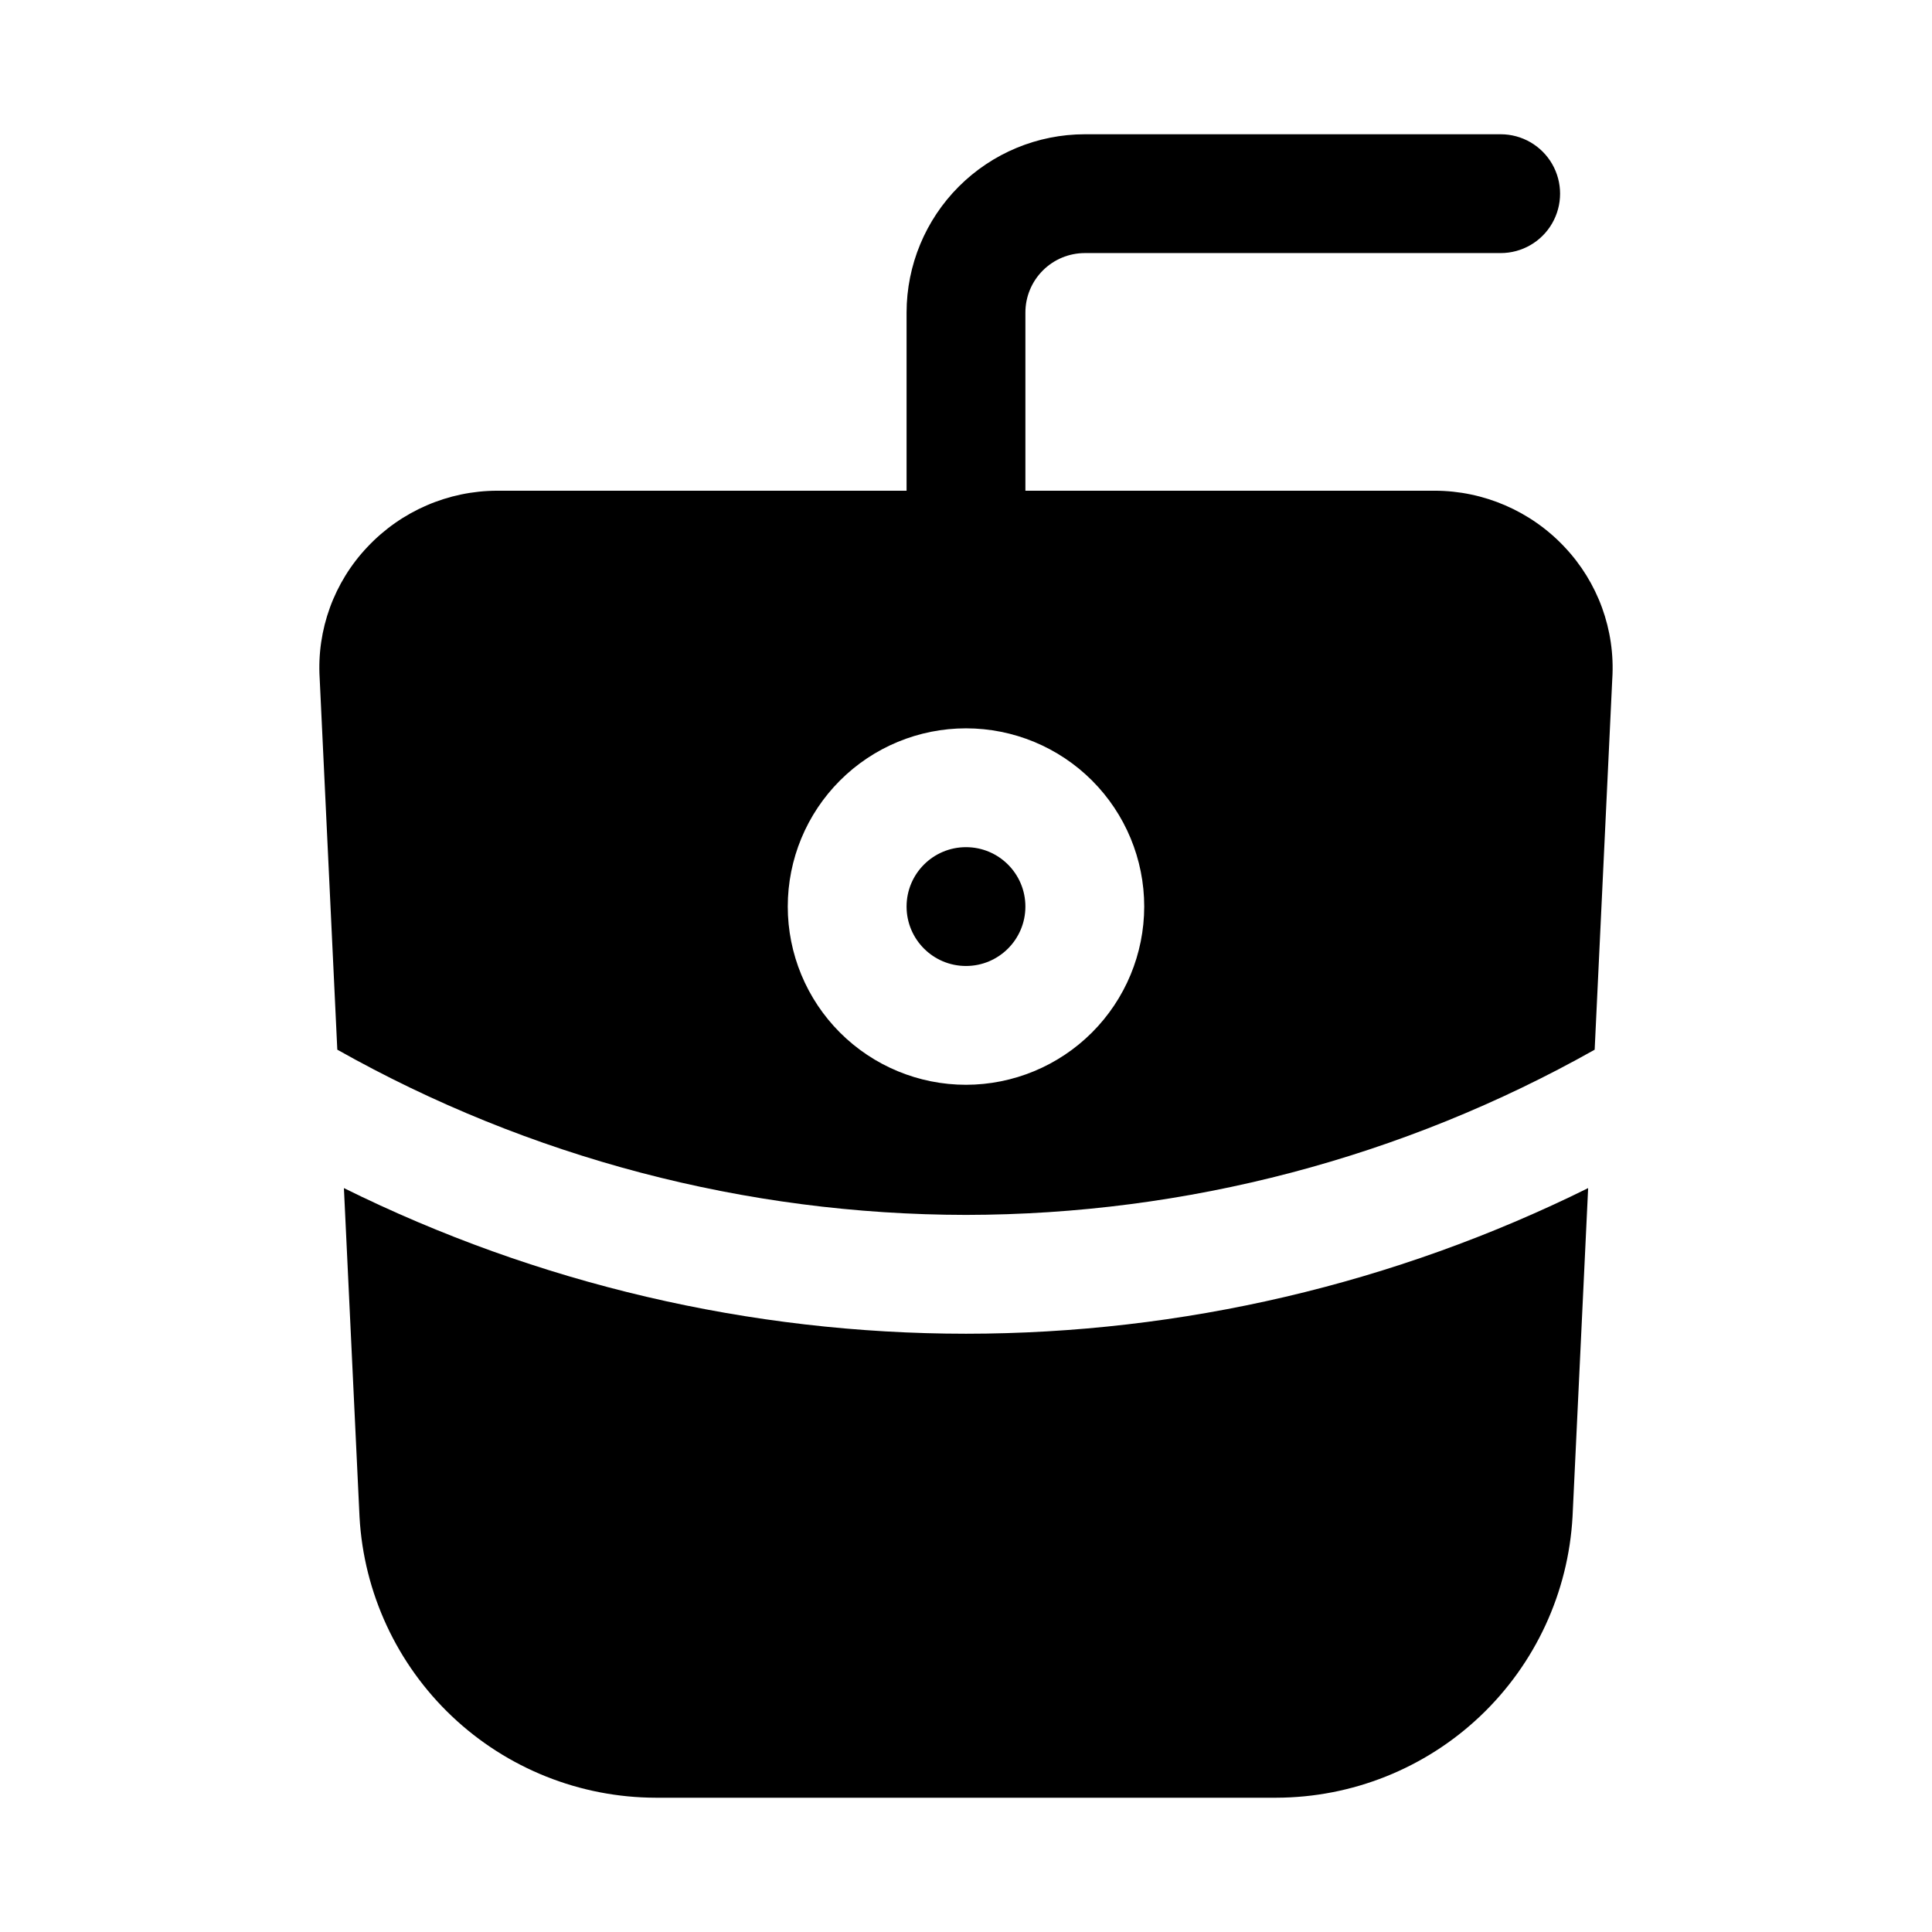
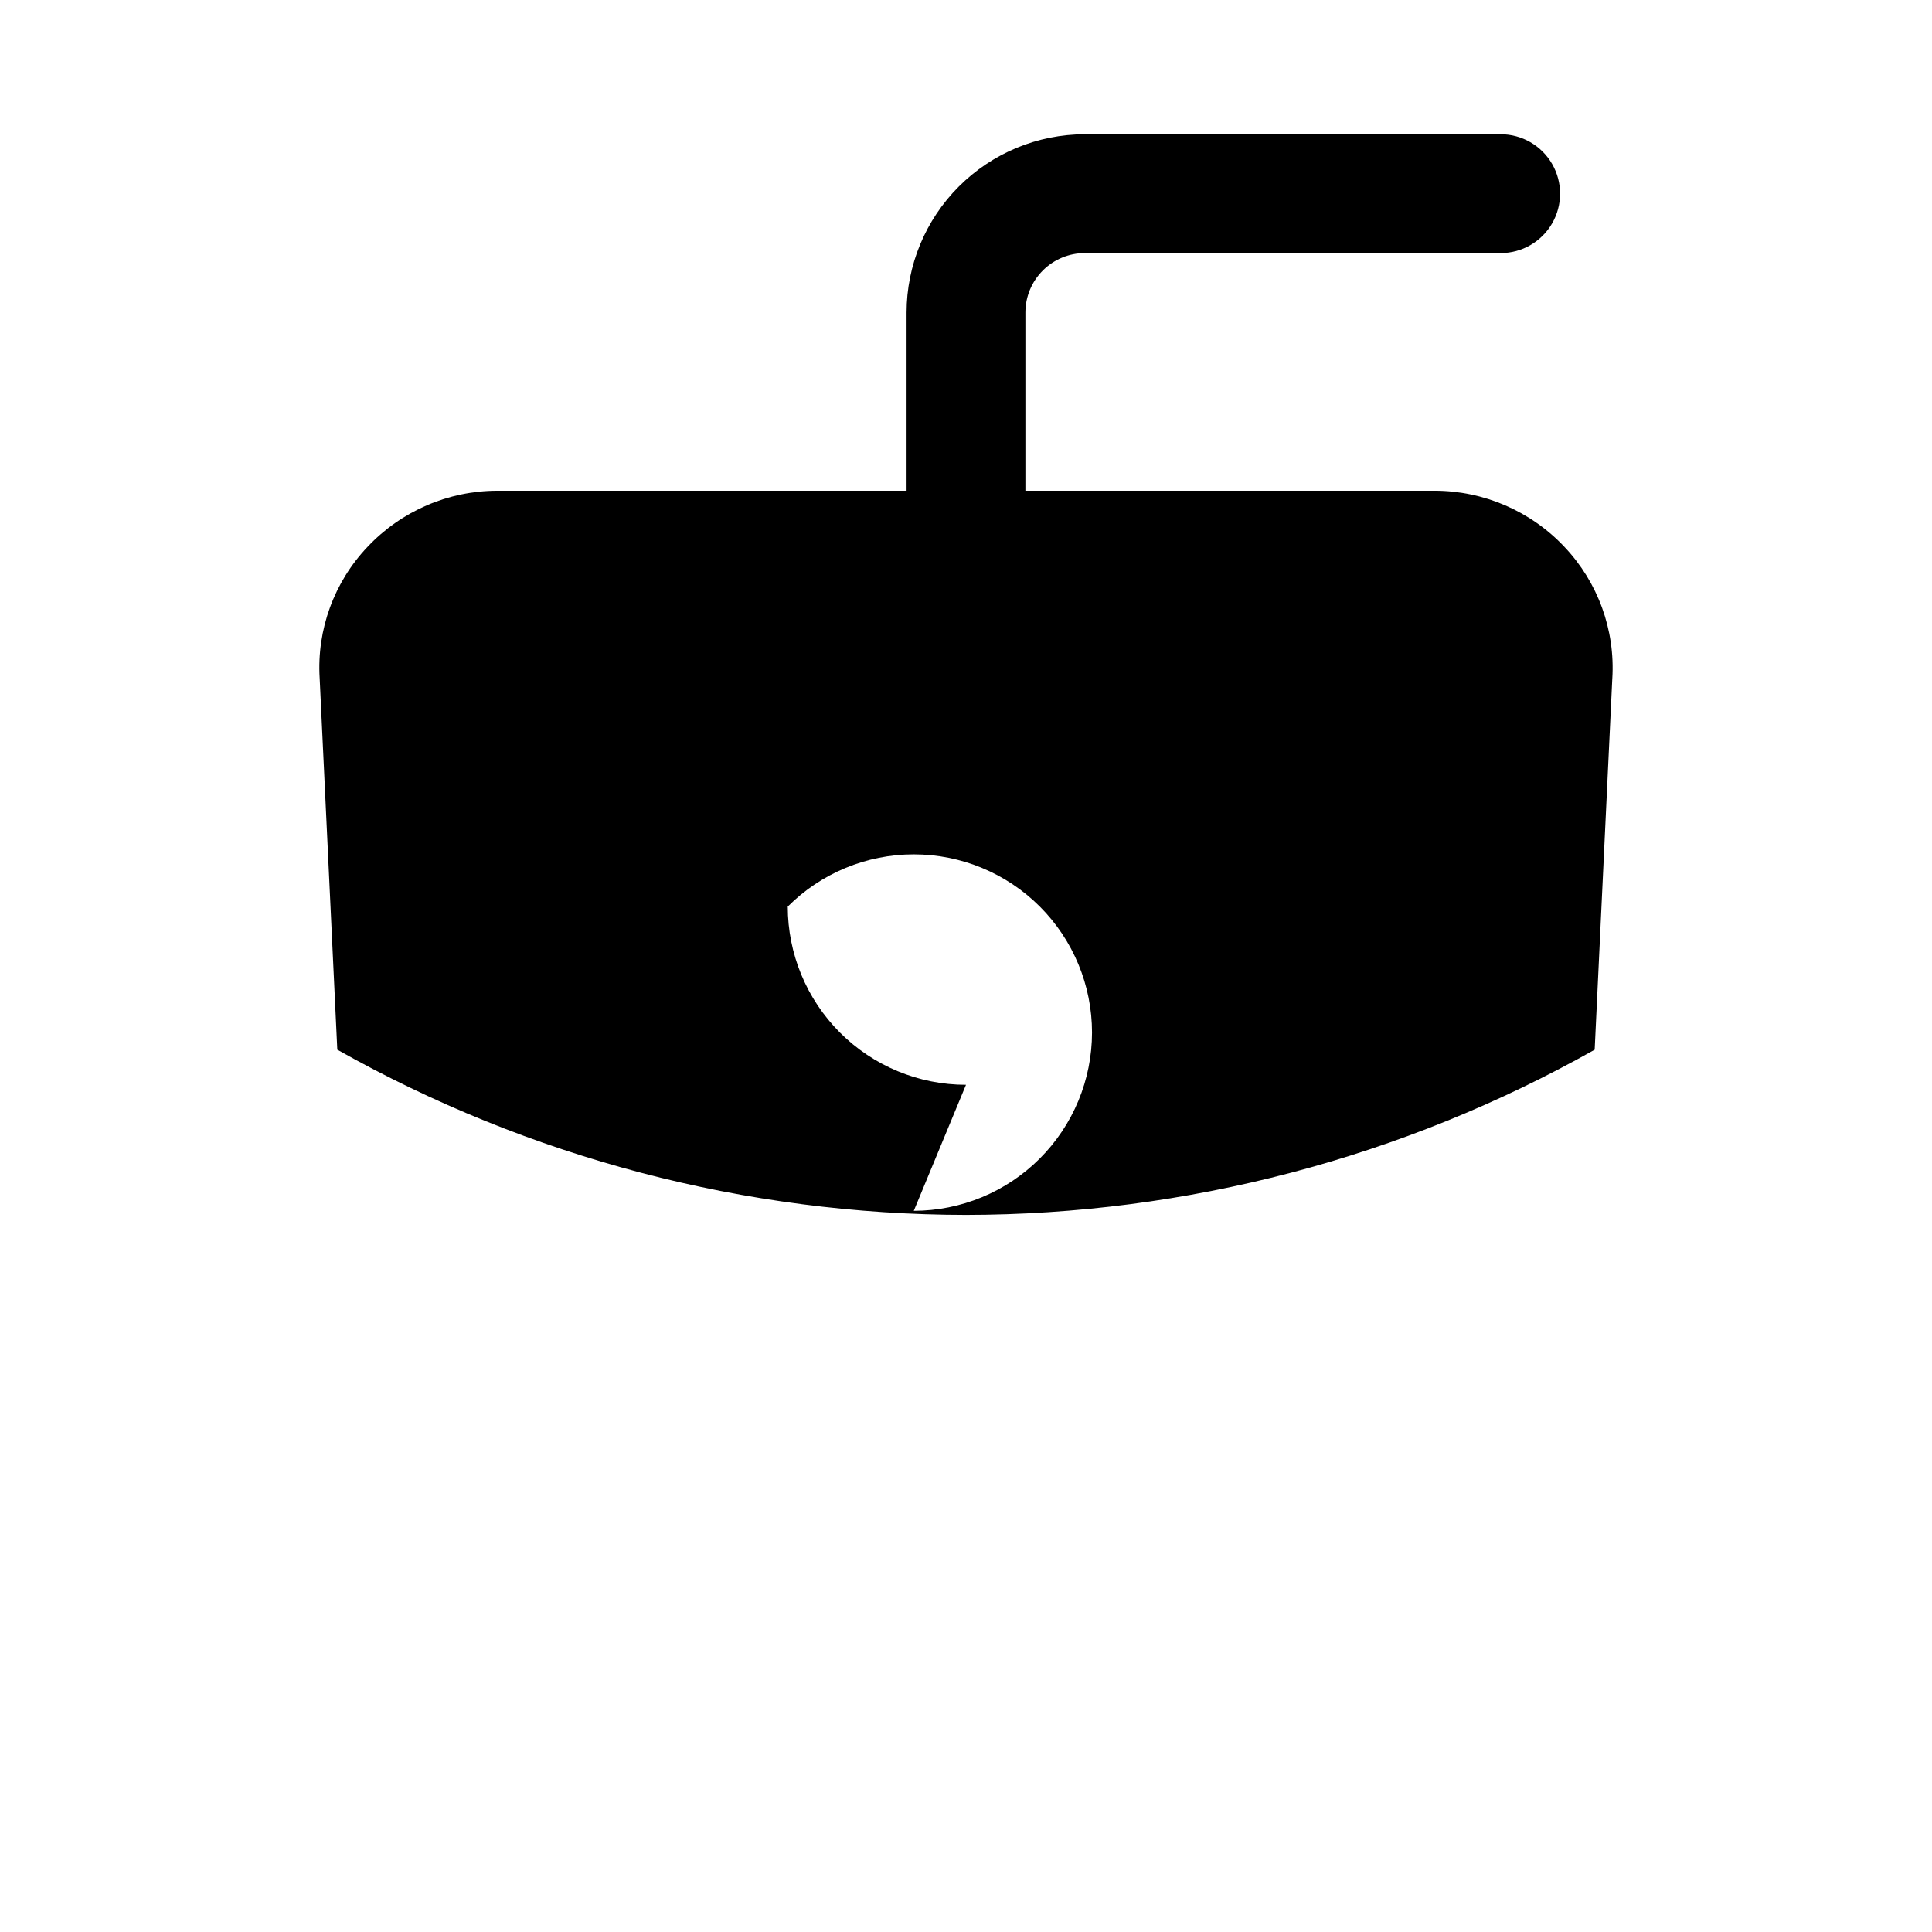
<svg xmlns="http://www.w3.org/2000/svg" fill="#000000" width="800px" height="800px" version="1.1" viewBox="144 144 512 512">
  <g>
-     <path d="m235.14 458.86 4.141 87.188c1.125 20.078 9.891 38.965 24.492 52.789 14.602 13.828 33.938 21.547 54.047 21.578h164.37c20.133-0.039 39.488-7.777 54.094-21.633 14.605-13.859 23.355-32.777 24.457-52.883l4.133-87.043v0.004c-51.254 25.371-107.68 38.578-164.87 38.594-57.191-0.016-113.61-13.223-164.86-38.594z" />
-     <path d="m415.74 384.25c0 8.695-7.047 15.746-15.742 15.746s-15.746-7.051-15.746-15.746c0-8.695 7.051-15.742 15.746-15.742s15.742 7.047 15.742 15.742" />
-     <path d="m558.58 288.91c-8.926-9.465-21.352-14.844-34.359-14.867h-108.48v-47.234c0.004-4.172 1.664-8.176 4.617-11.125 2.949-2.953 6.953-4.613 11.129-4.617h110.21c5.625 0 10.82-3 13.633-7.871 2.812-4.871 2.812-10.875 0-15.746s-8.008-7.871-13.633-7.871h-110.21c-12.523 0.012-24.531 4.996-33.383 13.848-8.855 8.855-13.836 20.863-13.852 33.383v47.234h-108.48c-13.004 0.023-25.43 5.398-34.355 14.859-8.891 9.352-13.492 21.98-12.699 34.863l4.672 98.41h0.004c50.855 28.645 108.23 43.723 166.6 43.785 58.371-0.062 115.75-15.141 166.61-43.781l4.668-98.328h0.004c0.797-12.906-3.801-25.562-12.699-34.941zm-158.58 142.57c-12.527 0-24.543-4.977-33.398-13.836-8.859-8.859-13.836-20.871-13.836-33.398s4.977-24.539 13.836-33.398c8.855-8.855 20.871-13.832 33.398-13.832 12.523 0 24.539 4.977 33.398 13.832 8.855 8.859 13.832 20.871 13.832 33.398-0.012 12.523-4.996 24.527-13.848 33.383-8.855 8.855-20.863 13.836-33.383 13.852z" />
+     <path d="m558.58 288.91c-8.926-9.465-21.352-14.844-34.359-14.867h-108.48v-47.234c0.004-4.172 1.664-8.176 4.617-11.125 2.949-2.953 6.953-4.613 11.129-4.617h110.21c5.625 0 10.82-3 13.633-7.871 2.812-4.871 2.812-10.875 0-15.746s-8.008-7.871-13.633-7.871h-110.21c-12.523 0.012-24.531 4.996-33.383 13.848-8.855 8.855-13.836 20.863-13.852 33.383v47.234h-108.48c-13.004 0.023-25.43 5.398-34.355 14.859-8.891 9.352-13.492 21.98-12.699 34.863l4.672 98.41h0.004c50.855 28.645 108.23 43.723 166.6 43.785 58.371-0.062 115.75-15.141 166.61-43.781l4.668-98.328h0.004c0.797-12.906-3.801-25.562-12.699-34.941zm-158.58 142.57c-12.527 0-24.543-4.977-33.398-13.836-8.859-8.859-13.836-20.871-13.836-33.398c8.855-8.855 20.871-13.832 33.398-13.832 12.523 0 24.539 4.977 33.398 13.832 8.855 8.859 13.832 20.871 13.832 33.398-0.012 12.523-4.996 24.527-13.848 33.383-8.855 8.855-20.863 13.836-33.383 13.852z" />
  </g>
</svg>